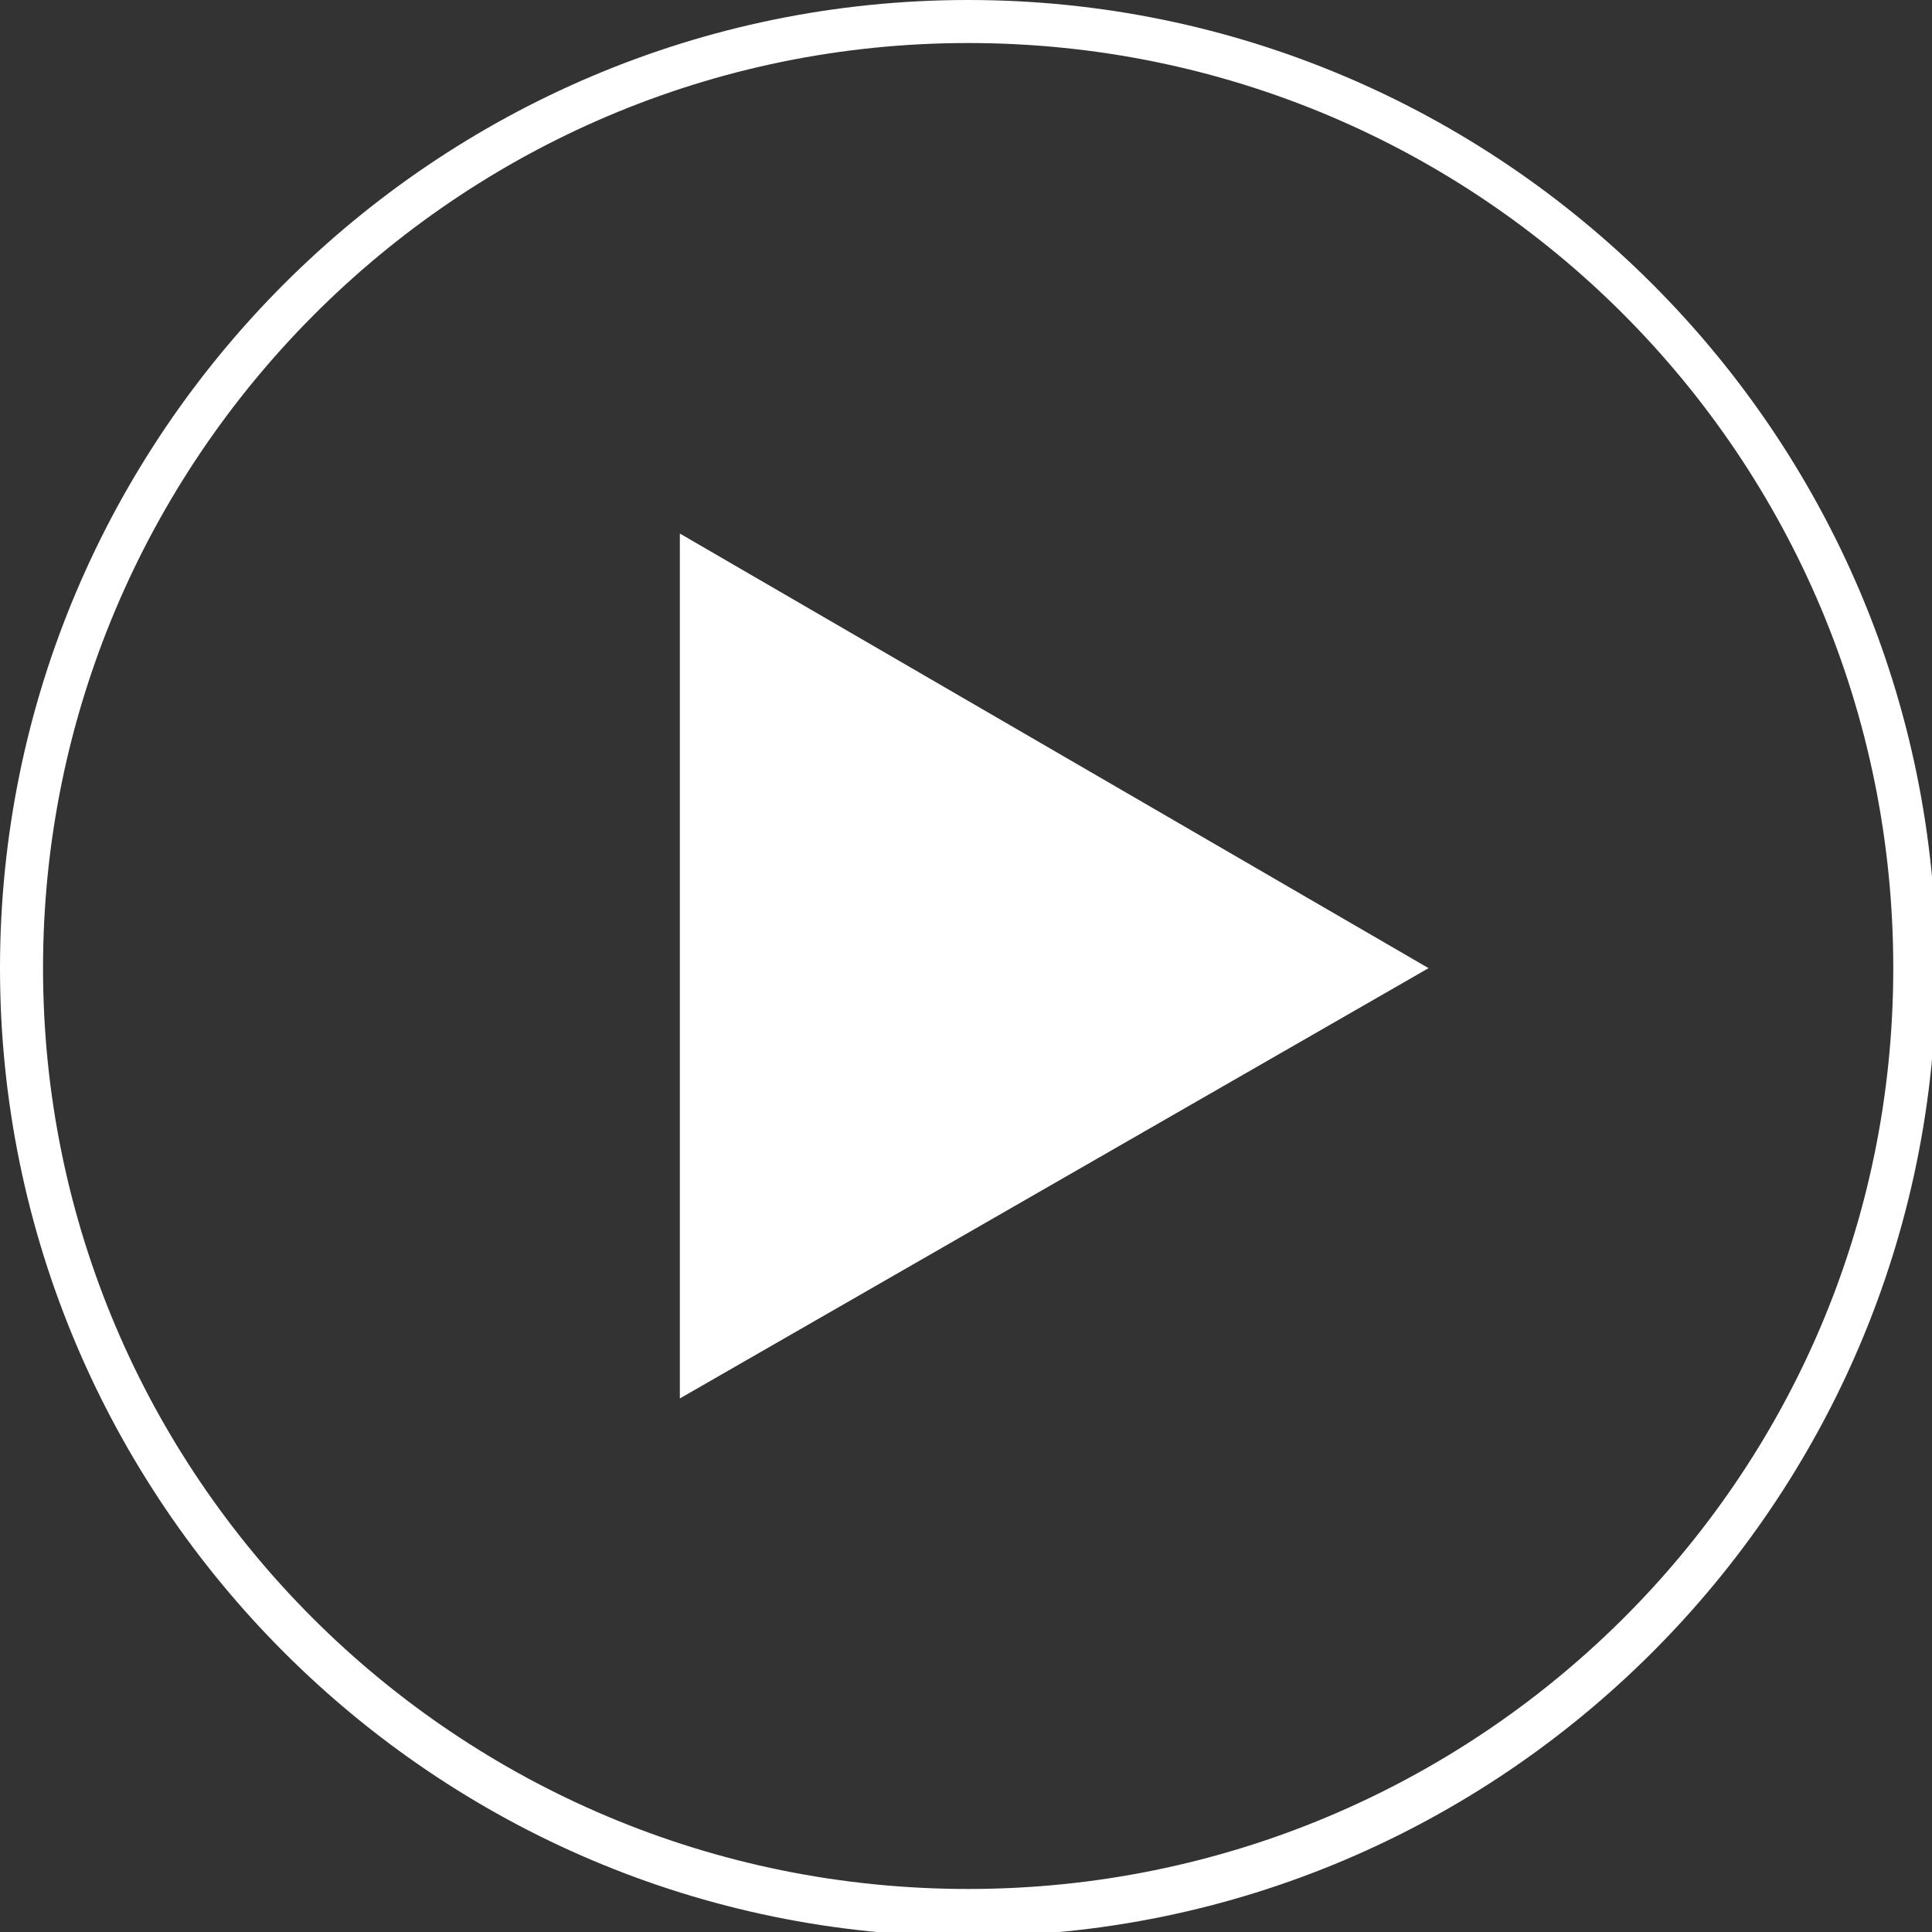
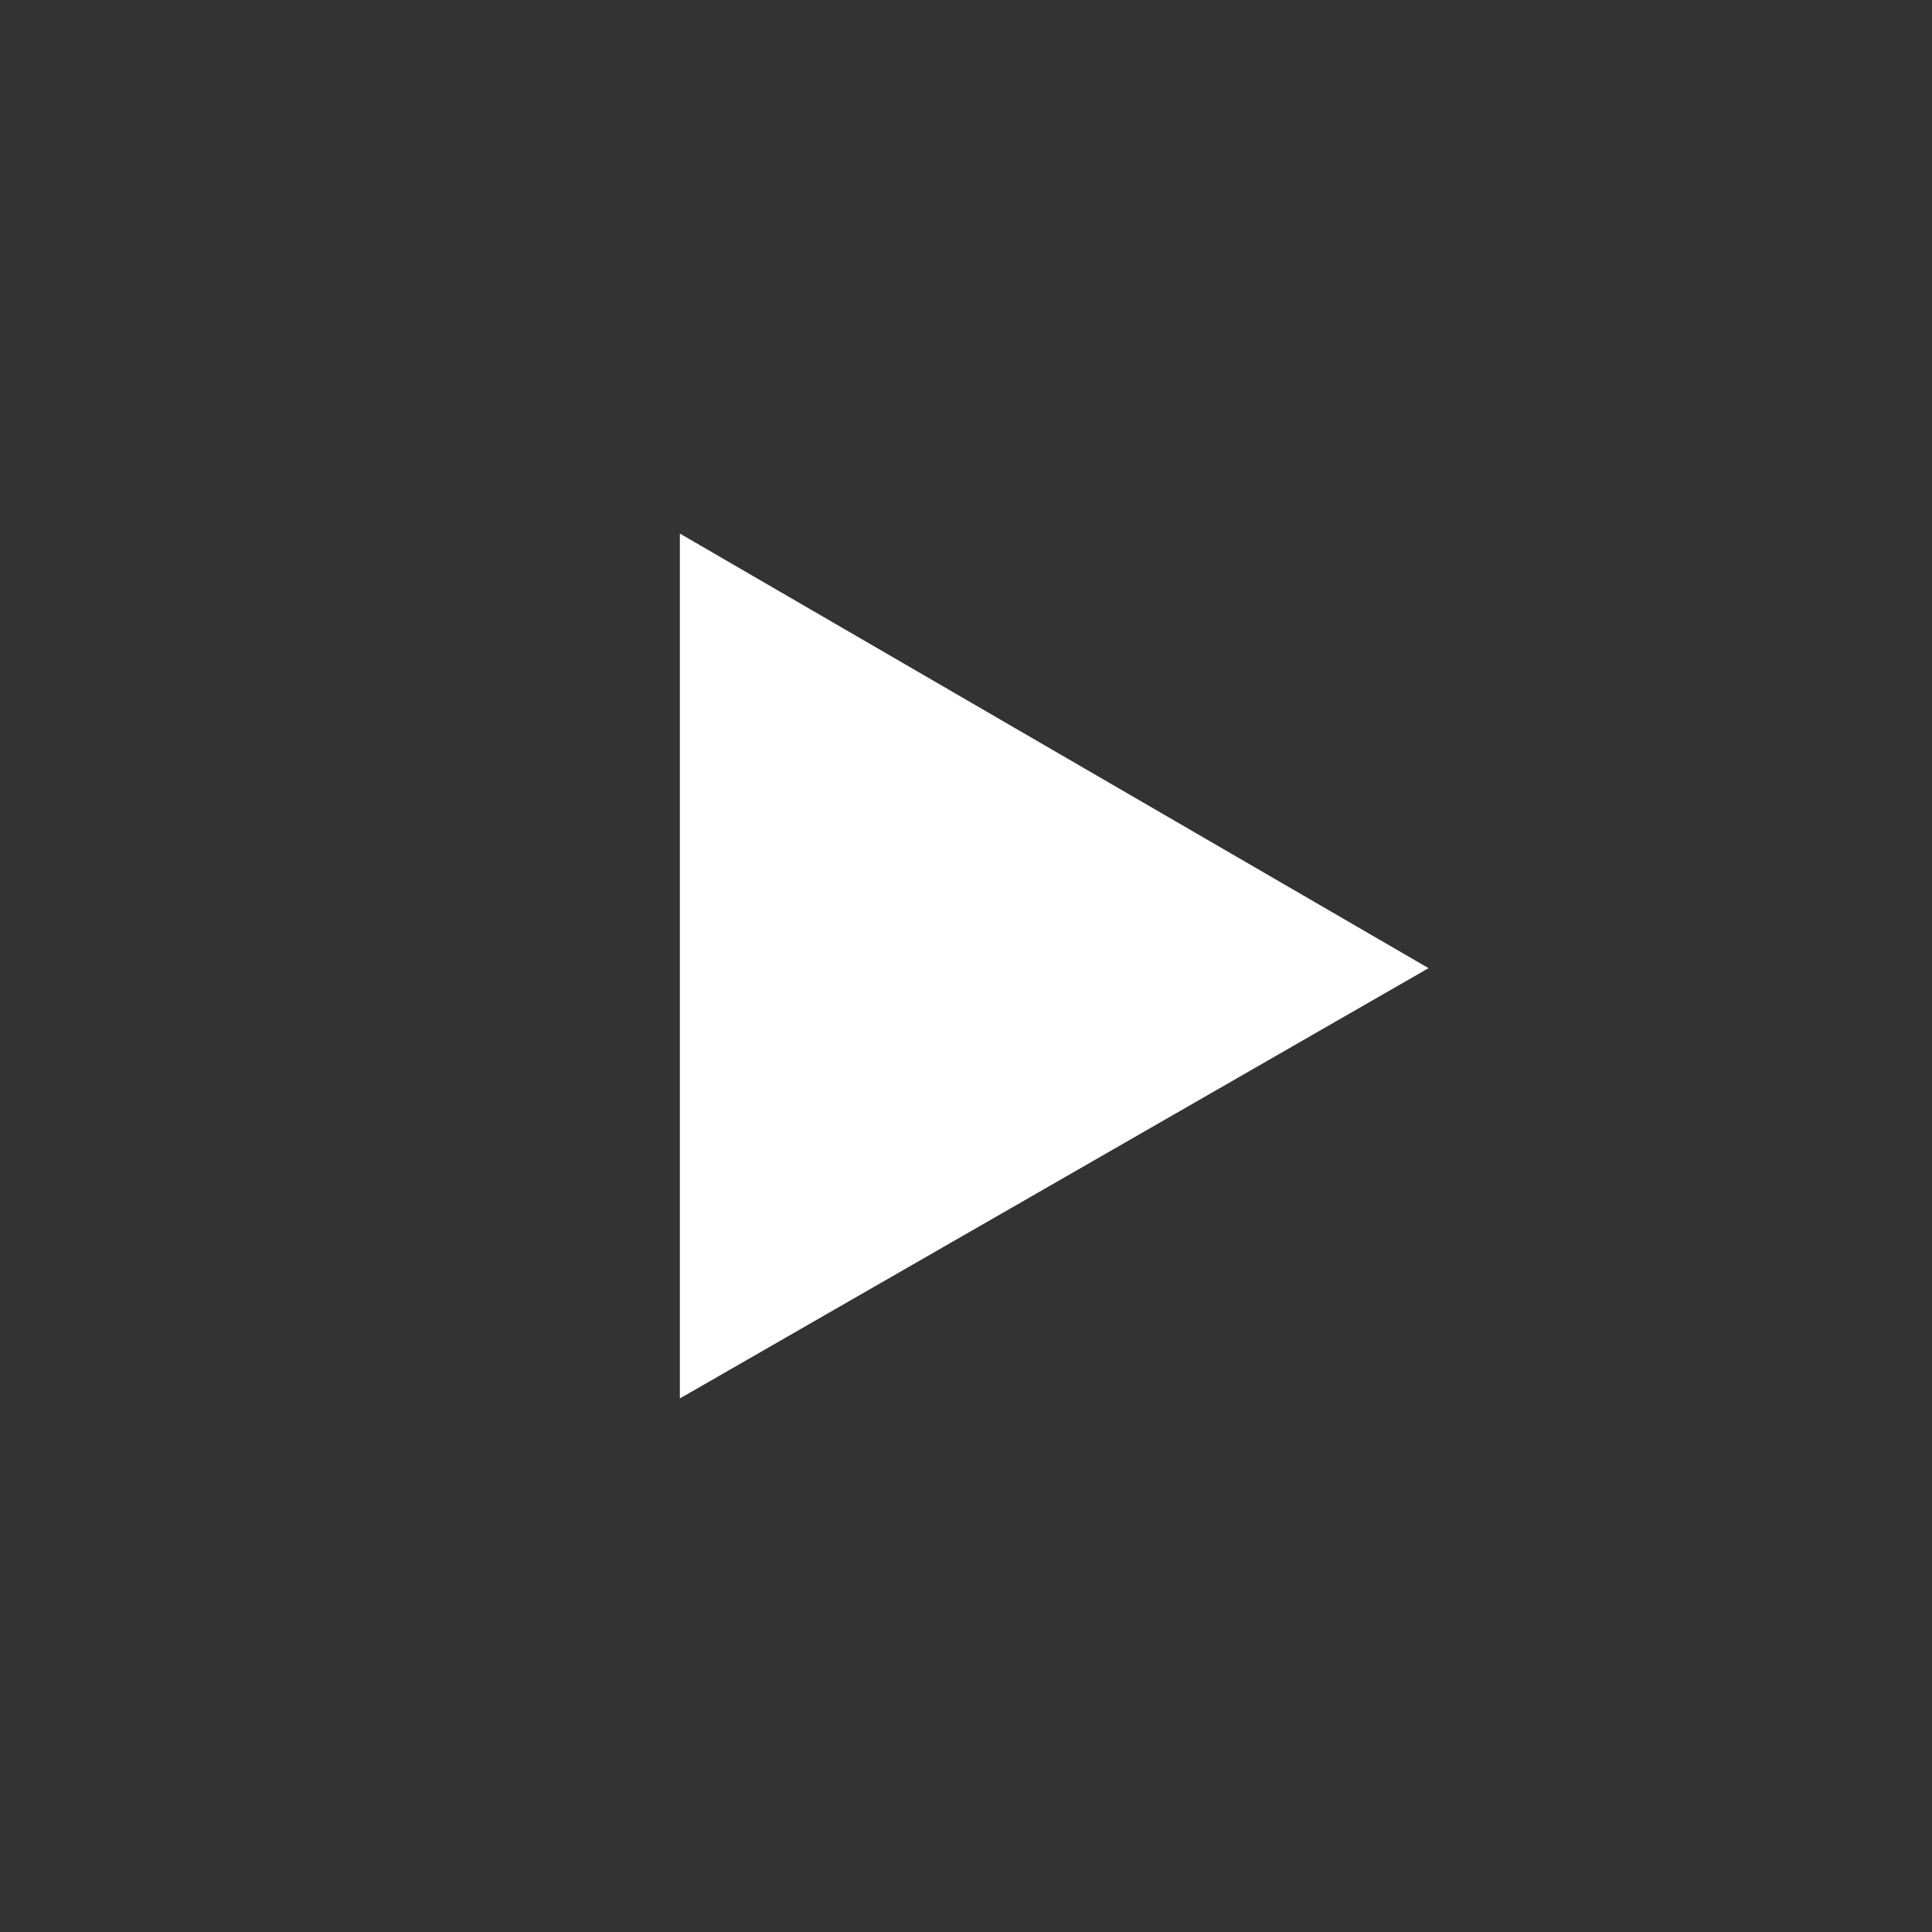
<svg xmlns="http://www.w3.org/2000/svg" version="1.1" id="レイヤー_1" x="0px" y="0px" viewBox="0 0 44.9 44.9" style="enable-background:new 0 0 44.9 44.9;" xml:space="preserve">
  <rect x="0" y="0" width="44.9" height="44.9" fill="#333333" stroke="none" />
  <style type="text/css">
	.st0{fill:#FFFFFF;}
</style>
  <g>
-     <path class="st0" d="M22.5,0C10.1,0,0,10.1,0,22.5s10.1,22.5,22.5,22.5s22.5-10.1,22.5-22.5S34.9,0,22.5,0z M22.5,43.9   C10.6,43.9,1,34.3,1,22.5S10.6,1,22.5,1s21.5,9.6,21.5,21.5S34.3,43.9,22.5,43.9z" />
    <polygon class="st0" points="15.8,32.5 33.2,22.5 15.8,12.4  " />
  </g>
</svg>